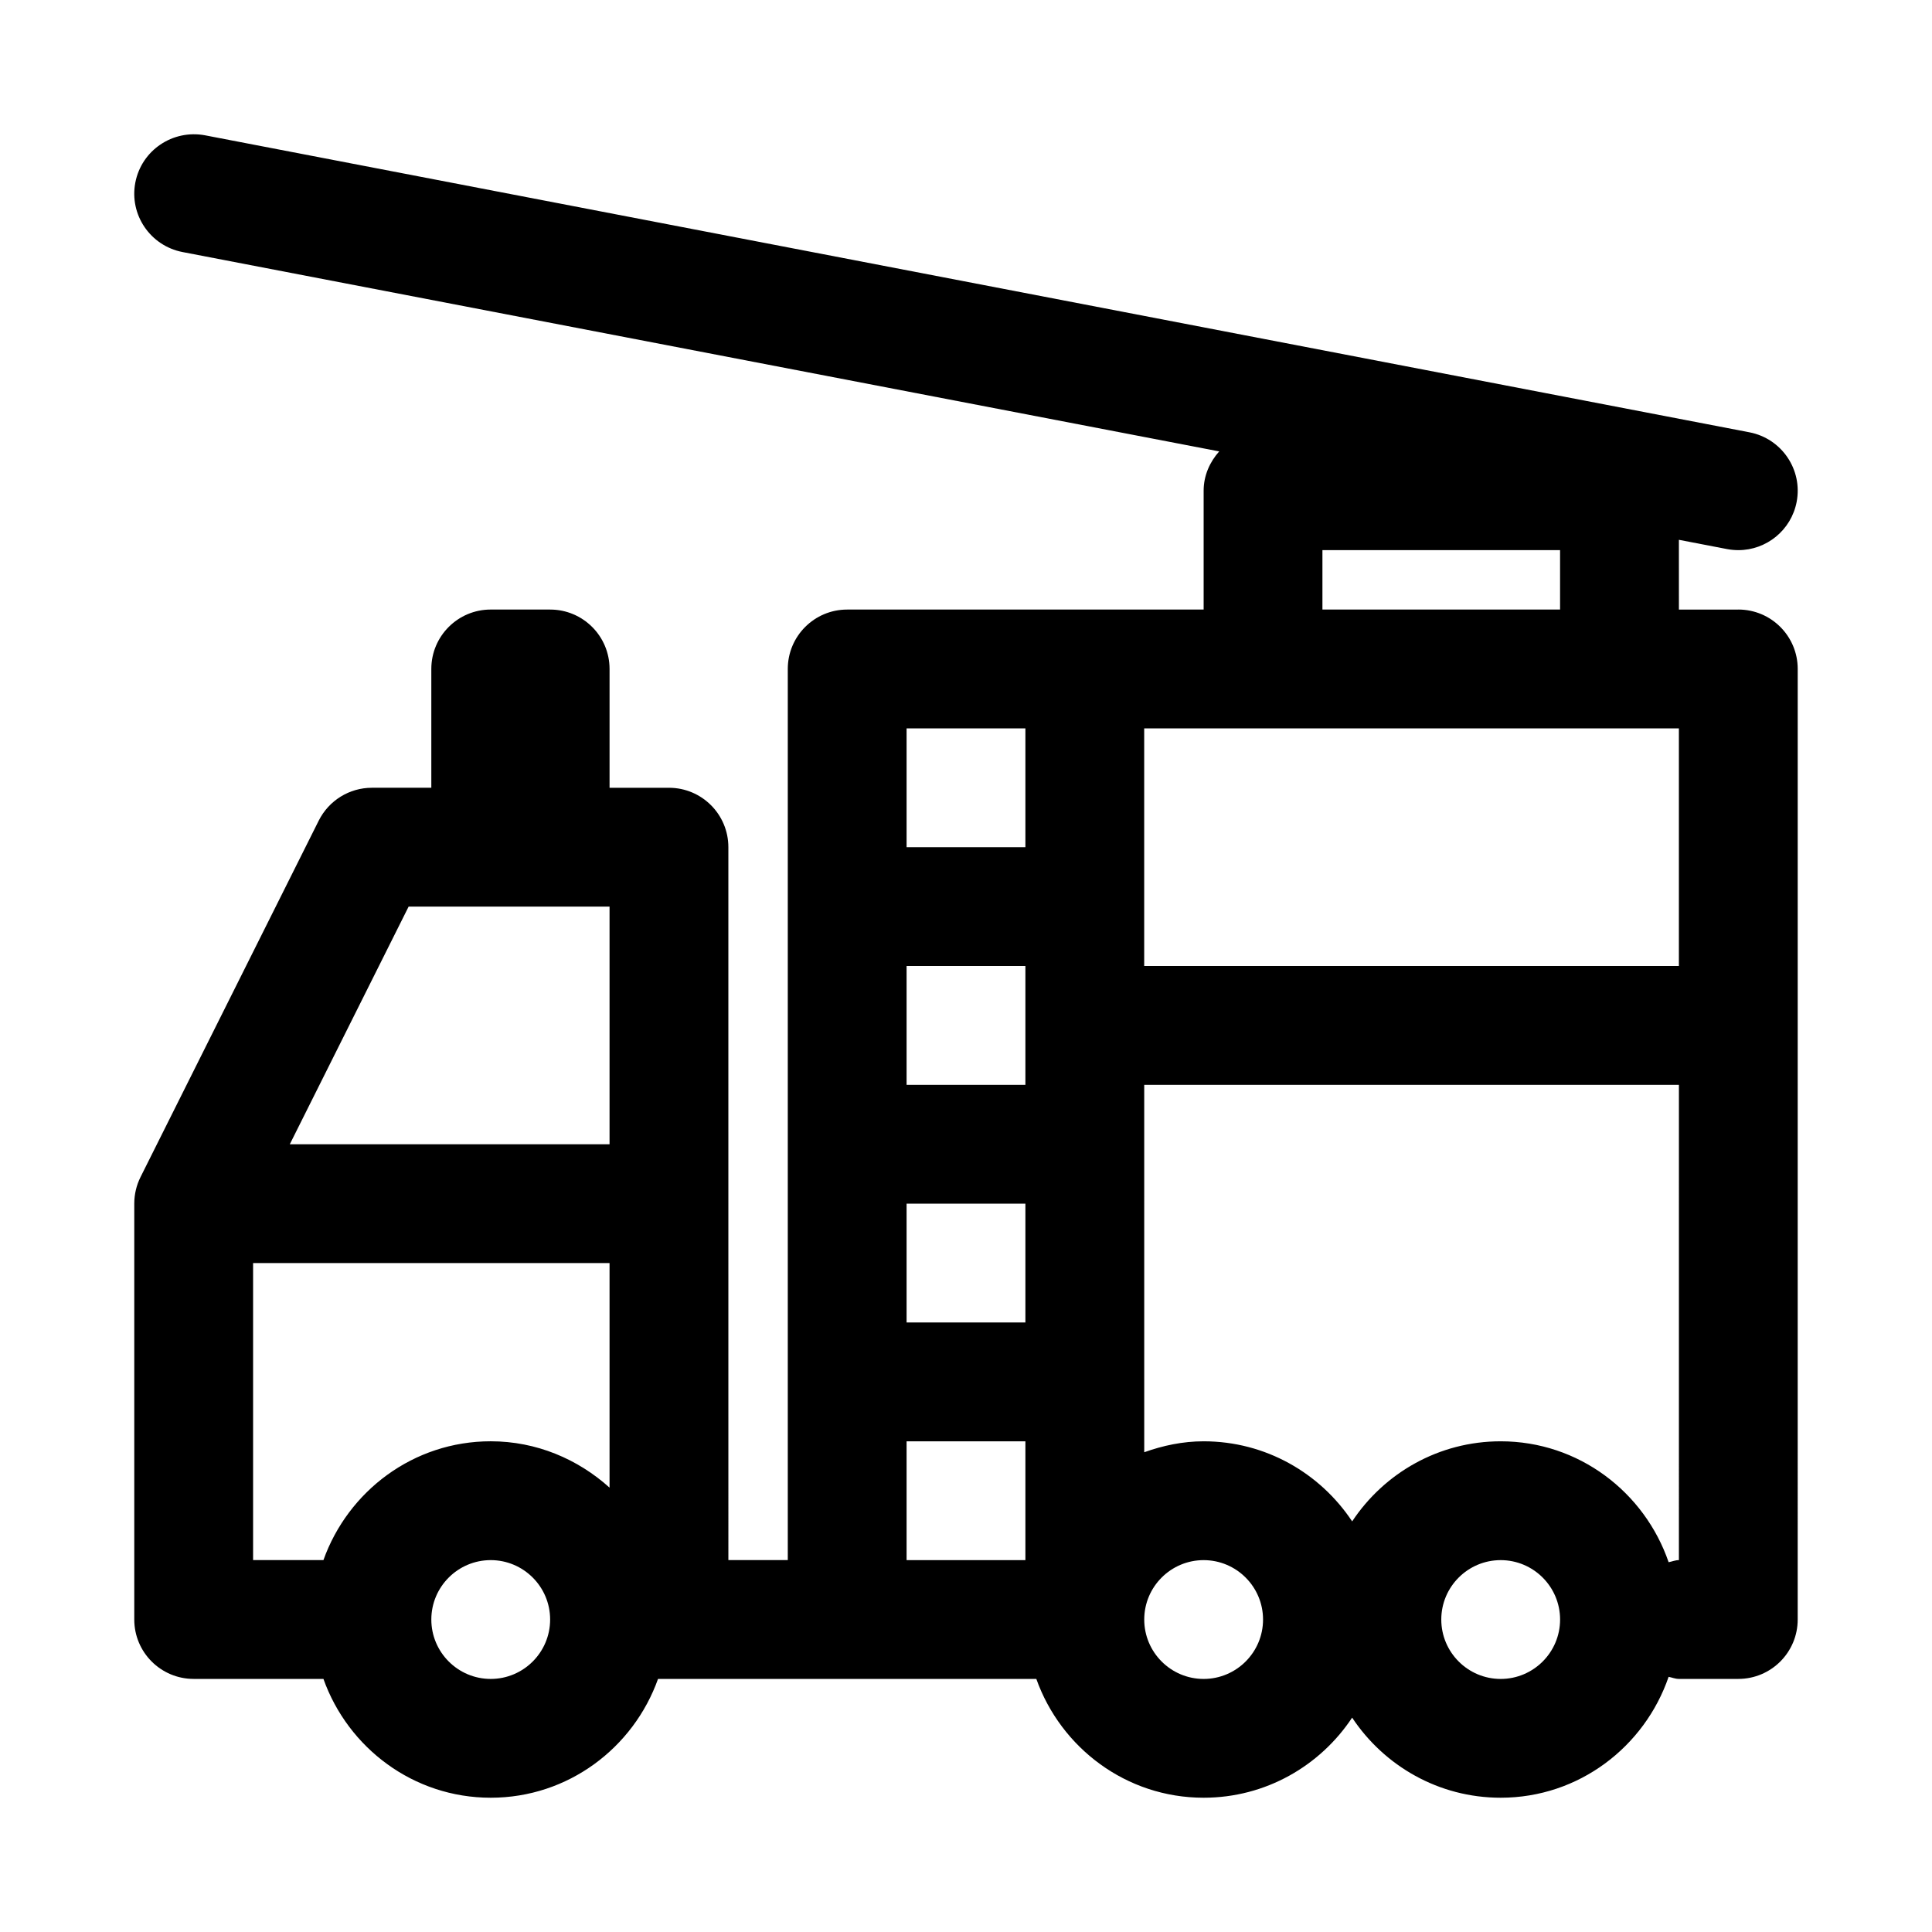
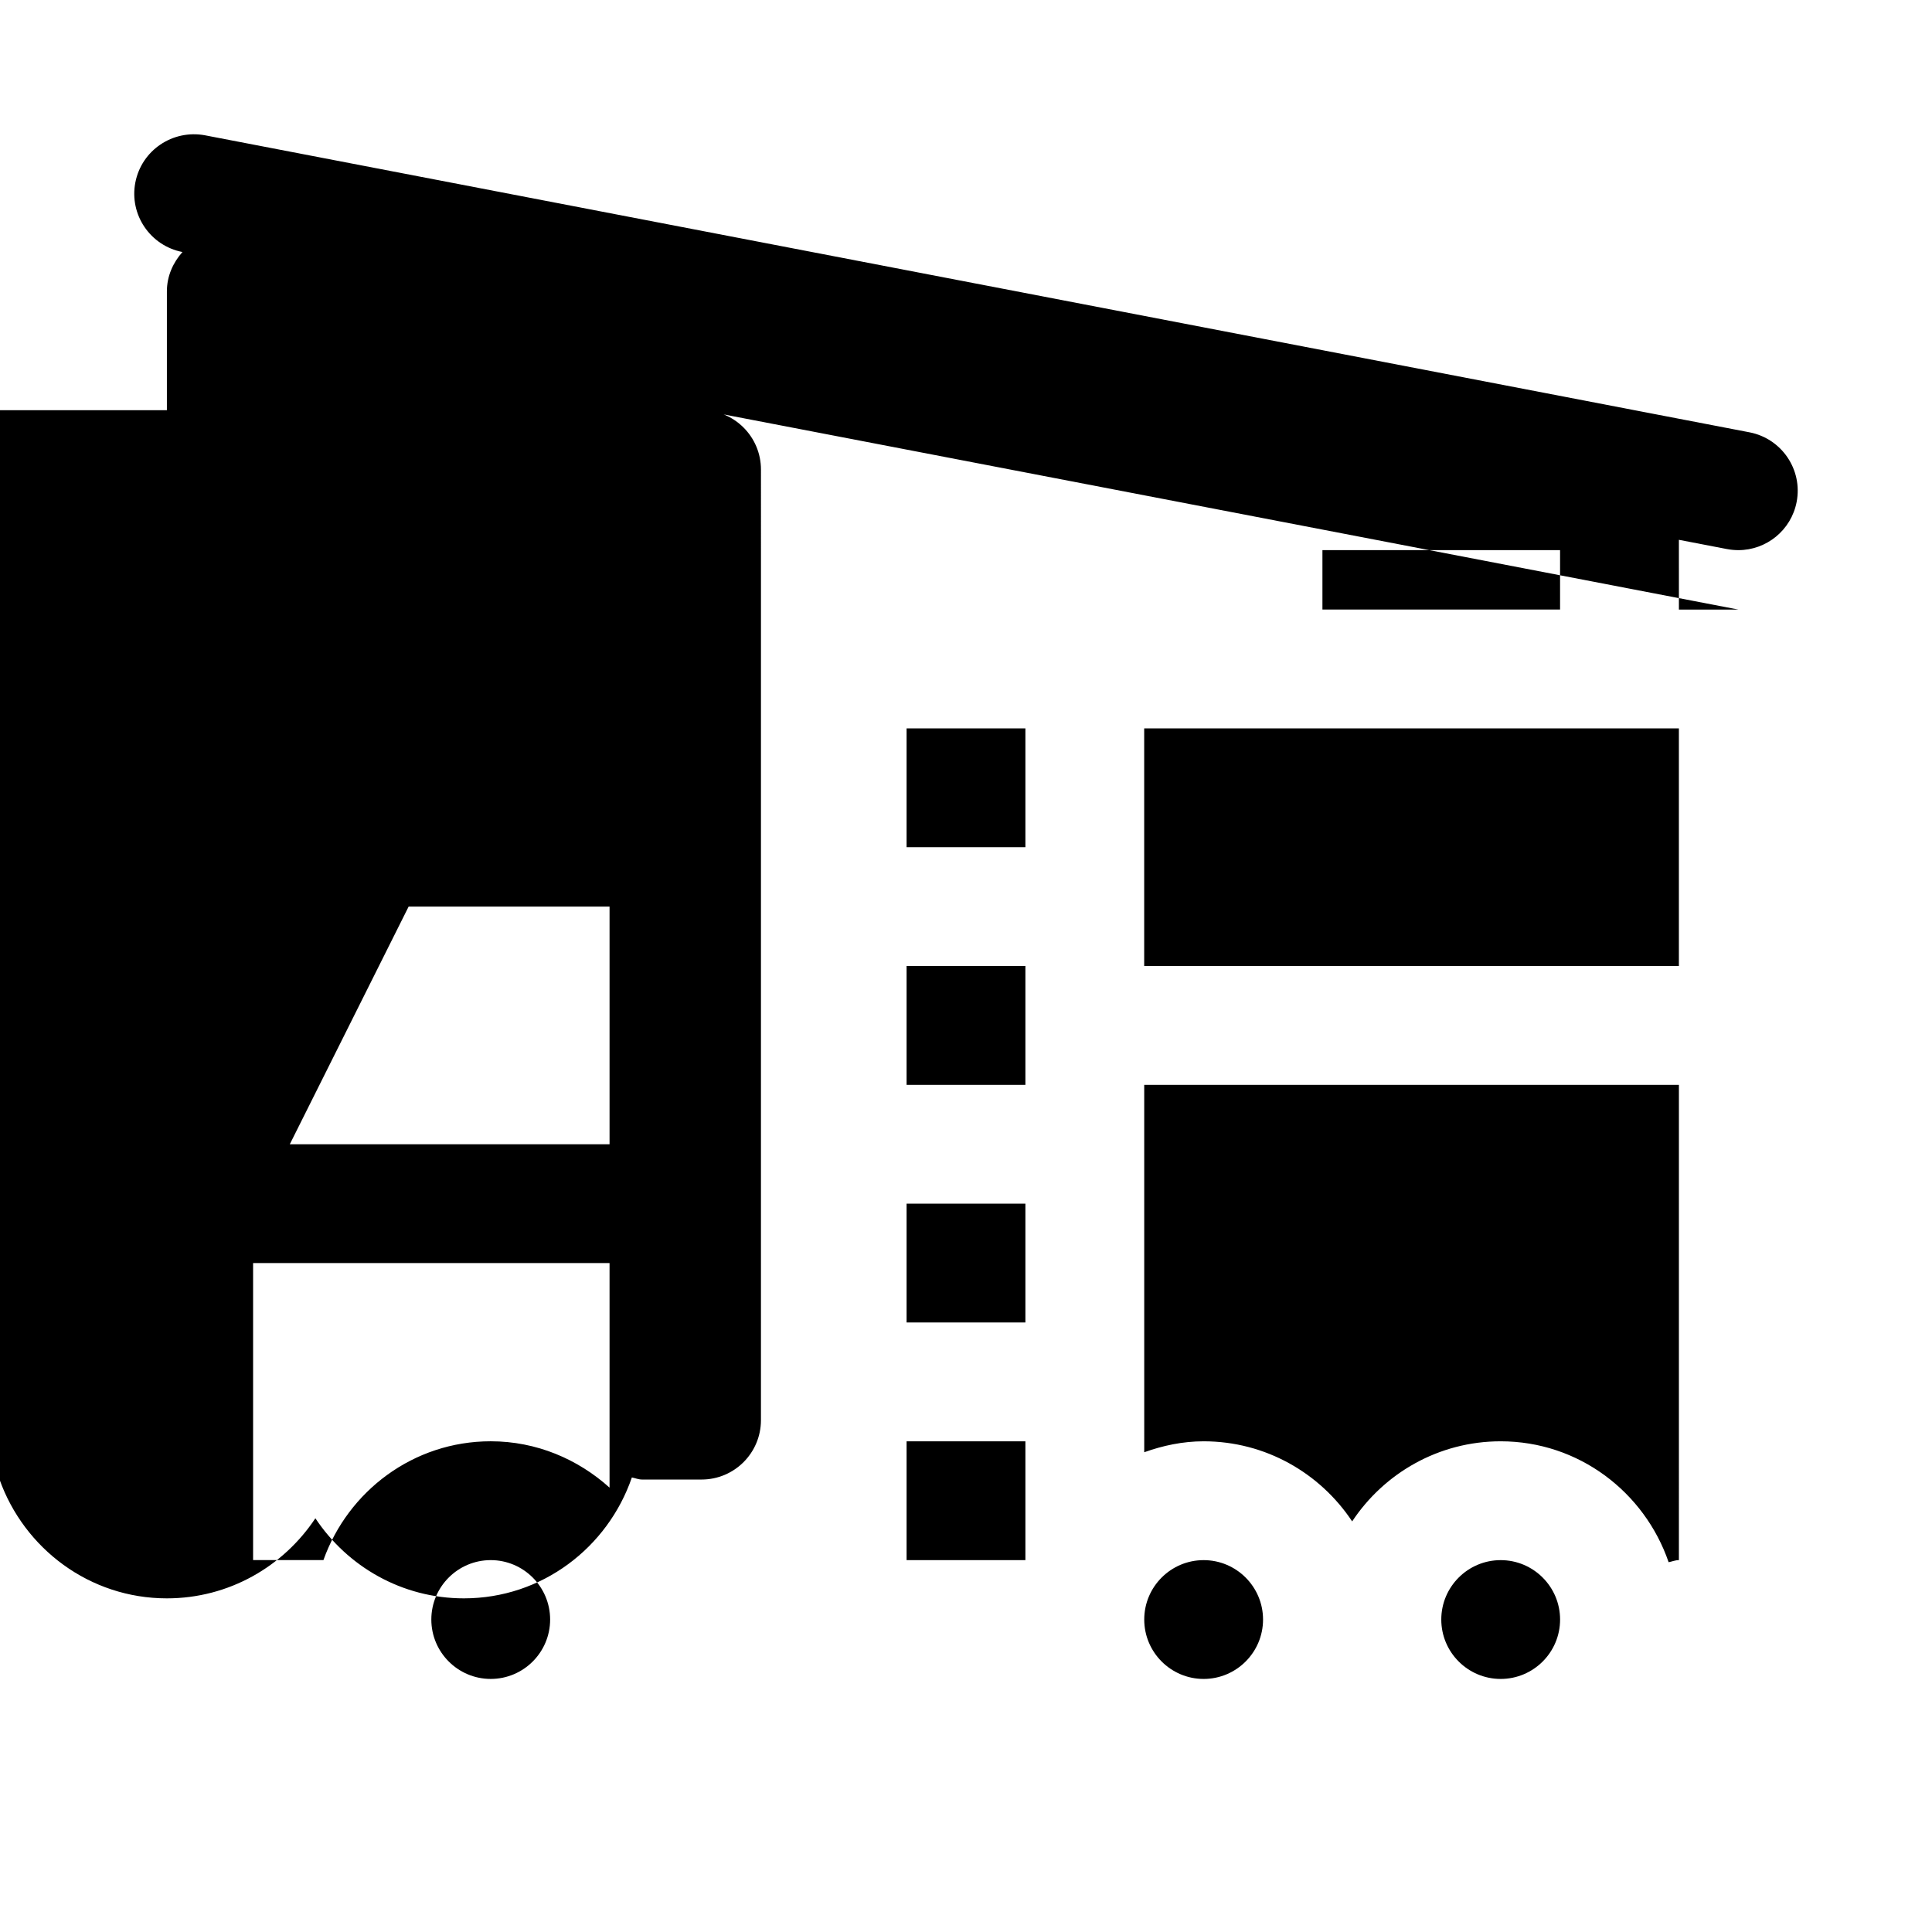
<svg xmlns="http://www.w3.org/2000/svg" fill="#000000" width="800px" height="800px" version="1.1" viewBox="144 144 512 512">
-   <path d="m604.67 305.54h-15.742l-0.004-18.484 12.77 2.457c1.008 0.188 2 0.281 2.992 0.281 7.398 0 13.996-5.242 15.445-12.785 1.637-8.535-3.953-16.781-12.484-18.438l-409.34-78.719c-8.551-1.574-16.781 3.969-18.438 12.5-1.652 8.535 3.953 16.781 12.484 18.438l274.75 52.836c-2.488 2.789-4.125 6.379-4.125 10.426v31.488h-94.465c-8.691 0-15.742 7.039-15.742 15.742v236.16h-15.742l-0.004-188.93c0-8.707-7.055-15.742-15.742-15.742h-15.742v-31.488c0-8.707-7.055-15.742-15.742-15.742l-15.75-0.004c-8.691 0-15.742 7.039-15.742 15.742v31.488h-15.746c-5.969 0-11.414 3.371-14.09 8.707l-47.23 94.465c-1.09 2.172-1.656 4.598-1.656 7.039v110.21c0 8.707 7.055 15.742 15.742 15.742h34.387c6.519 18.281 23.836 31.488 44.336 31.488s37.816-13.211 44.336-31.488h100.25c6.519 18.277 23.836 31.488 44.336 31.488 16.438 0 30.891-8.453 39.359-21.223 8.473 12.77 22.926 21.223 39.363 21.223 20.703 0 38.133-13.477 44.508-32.039 0.914 0.176 1.746 0.551 2.723 0.551h15.742c8.691 0 15.742-7.039 15.742-15.742l0.004-251.91c0-8.707-7.051-15.742-15.742-15.742zm-352.38 78.719h53.246v62.977h-84.734zm-41.219 94.465h94.465v59.512c-8.375-7.539-19.352-12.281-31.488-12.281-20.5 0-37.816 13.211-44.336 31.488h-18.641zm62.977 110.21c-8.676 0-15.742-7.055-15.742-15.742 0-8.691 7.07-15.742 15.742-15.742 8.676 0 15.742 7.055 15.742 15.742 0 8.691-7.066 15.742-15.742 15.742zm220.41-299.14h62.977v15.742h-62.977zm94.465 47.234v62.977h-141.7v-62.977zm-173.18 94.465h-31.488v-31.488h31.488zm-31.488 31.488h31.488v31.488h-31.488zm0-125.95h31.488v31.488h-31.488zm0 188.93h31.488v31.488h-31.488zm78.723 62.977c-8.676 0-15.742-7.055-15.742-15.742 0-8.691 7.07-15.742 15.742-15.742 8.676 0 15.742 7.055 15.742 15.742 0 8.691-7.07 15.742-15.742 15.742zm78.719 0c-8.676 0-15.742-7.055-15.742-15.742 0-8.691 7.07-15.742 15.742-15.742 8.676 0 15.742 7.055 15.742 15.742 0 8.691-7.066 15.742-15.742 15.742zm47.23-31.488c-0.977 0-1.812 0.379-2.723 0.551-6.375-18.559-23.805-32.039-44.508-32.039-16.438 0-30.891 8.453-39.359 21.223-8.473-12.766-22.926-21.223-39.359-21.223-5.543 0-10.801 1.133-15.742 2.898l-0.004-97.359h141.7z" />
+   <path d="m604.67 305.54h-15.742l-0.004-18.484 12.77 2.457c1.008 0.188 2 0.281 2.992 0.281 7.398 0 13.996-5.242 15.445-12.785 1.637-8.535-3.953-16.781-12.484-18.438l-409.34-78.719c-8.551-1.574-16.781 3.969-18.438 12.5-1.652 8.535 3.953 16.781 12.484 18.438c-2.488 2.789-4.125 6.379-4.125 10.426v31.488h-94.465c-8.691 0-15.742 7.039-15.742 15.742v236.16h-15.742l-0.004-188.93c0-8.707-7.055-15.742-15.742-15.742h-15.742v-31.488c0-8.707-7.055-15.742-15.742-15.742l-15.75-0.004c-8.691 0-15.742 7.039-15.742 15.742v31.488h-15.746c-5.969 0-11.414 3.371-14.09 8.707l-47.23 94.465c-1.09 2.172-1.656 4.598-1.656 7.039v110.21c0 8.707 7.055 15.742 15.742 15.742h34.387c6.519 18.281 23.836 31.488 44.336 31.488s37.816-13.211 44.336-31.488h100.25c6.519 18.277 23.836 31.488 44.336 31.488 16.438 0 30.891-8.453 39.359-21.223 8.473 12.77 22.926 21.223 39.363 21.223 20.703 0 38.133-13.477 44.508-32.039 0.914 0.176 1.746 0.551 2.723 0.551h15.742c8.691 0 15.742-7.039 15.742-15.742l0.004-251.91c0-8.707-7.051-15.742-15.742-15.742zm-352.38 78.719h53.246v62.977h-84.734zm-41.219 94.465h94.465v59.512c-8.375-7.539-19.352-12.281-31.488-12.281-20.5 0-37.816 13.211-44.336 31.488h-18.641zm62.977 110.21c-8.676 0-15.742-7.055-15.742-15.742 0-8.691 7.07-15.742 15.742-15.742 8.676 0 15.742 7.055 15.742 15.742 0 8.691-7.066 15.742-15.742 15.742zm220.41-299.14h62.977v15.742h-62.977zm94.465 47.234v62.977h-141.7v-62.977zm-173.18 94.465h-31.488v-31.488h31.488zm-31.488 31.488h31.488v31.488h-31.488zm0-125.95h31.488v31.488h-31.488zm0 188.93h31.488v31.488h-31.488zm78.723 62.977c-8.676 0-15.742-7.055-15.742-15.742 0-8.691 7.07-15.742 15.742-15.742 8.676 0 15.742 7.055 15.742 15.742 0 8.691-7.07 15.742-15.742 15.742zm78.719 0c-8.676 0-15.742-7.055-15.742-15.742 0-8.691 7.07-15.742 15.742-15.742 8.676 0 15.742 7.055 15.742 15.742 0 8.691-7.066 15.742-15.742 15.742zm47.23-31.488c-0.977 0-1.812 0.379-2.723 0.551-6.375-18.559-23.805-32.039-44.508-32.039-16.438 0-30.891 8.453-39.359 21.223-8.473-12.766-22.926-21.223-39.359-21.223-5.543 0-10.801 1.133-15.742 2.898l-0.004-97.359h141.7z" />
</svg>